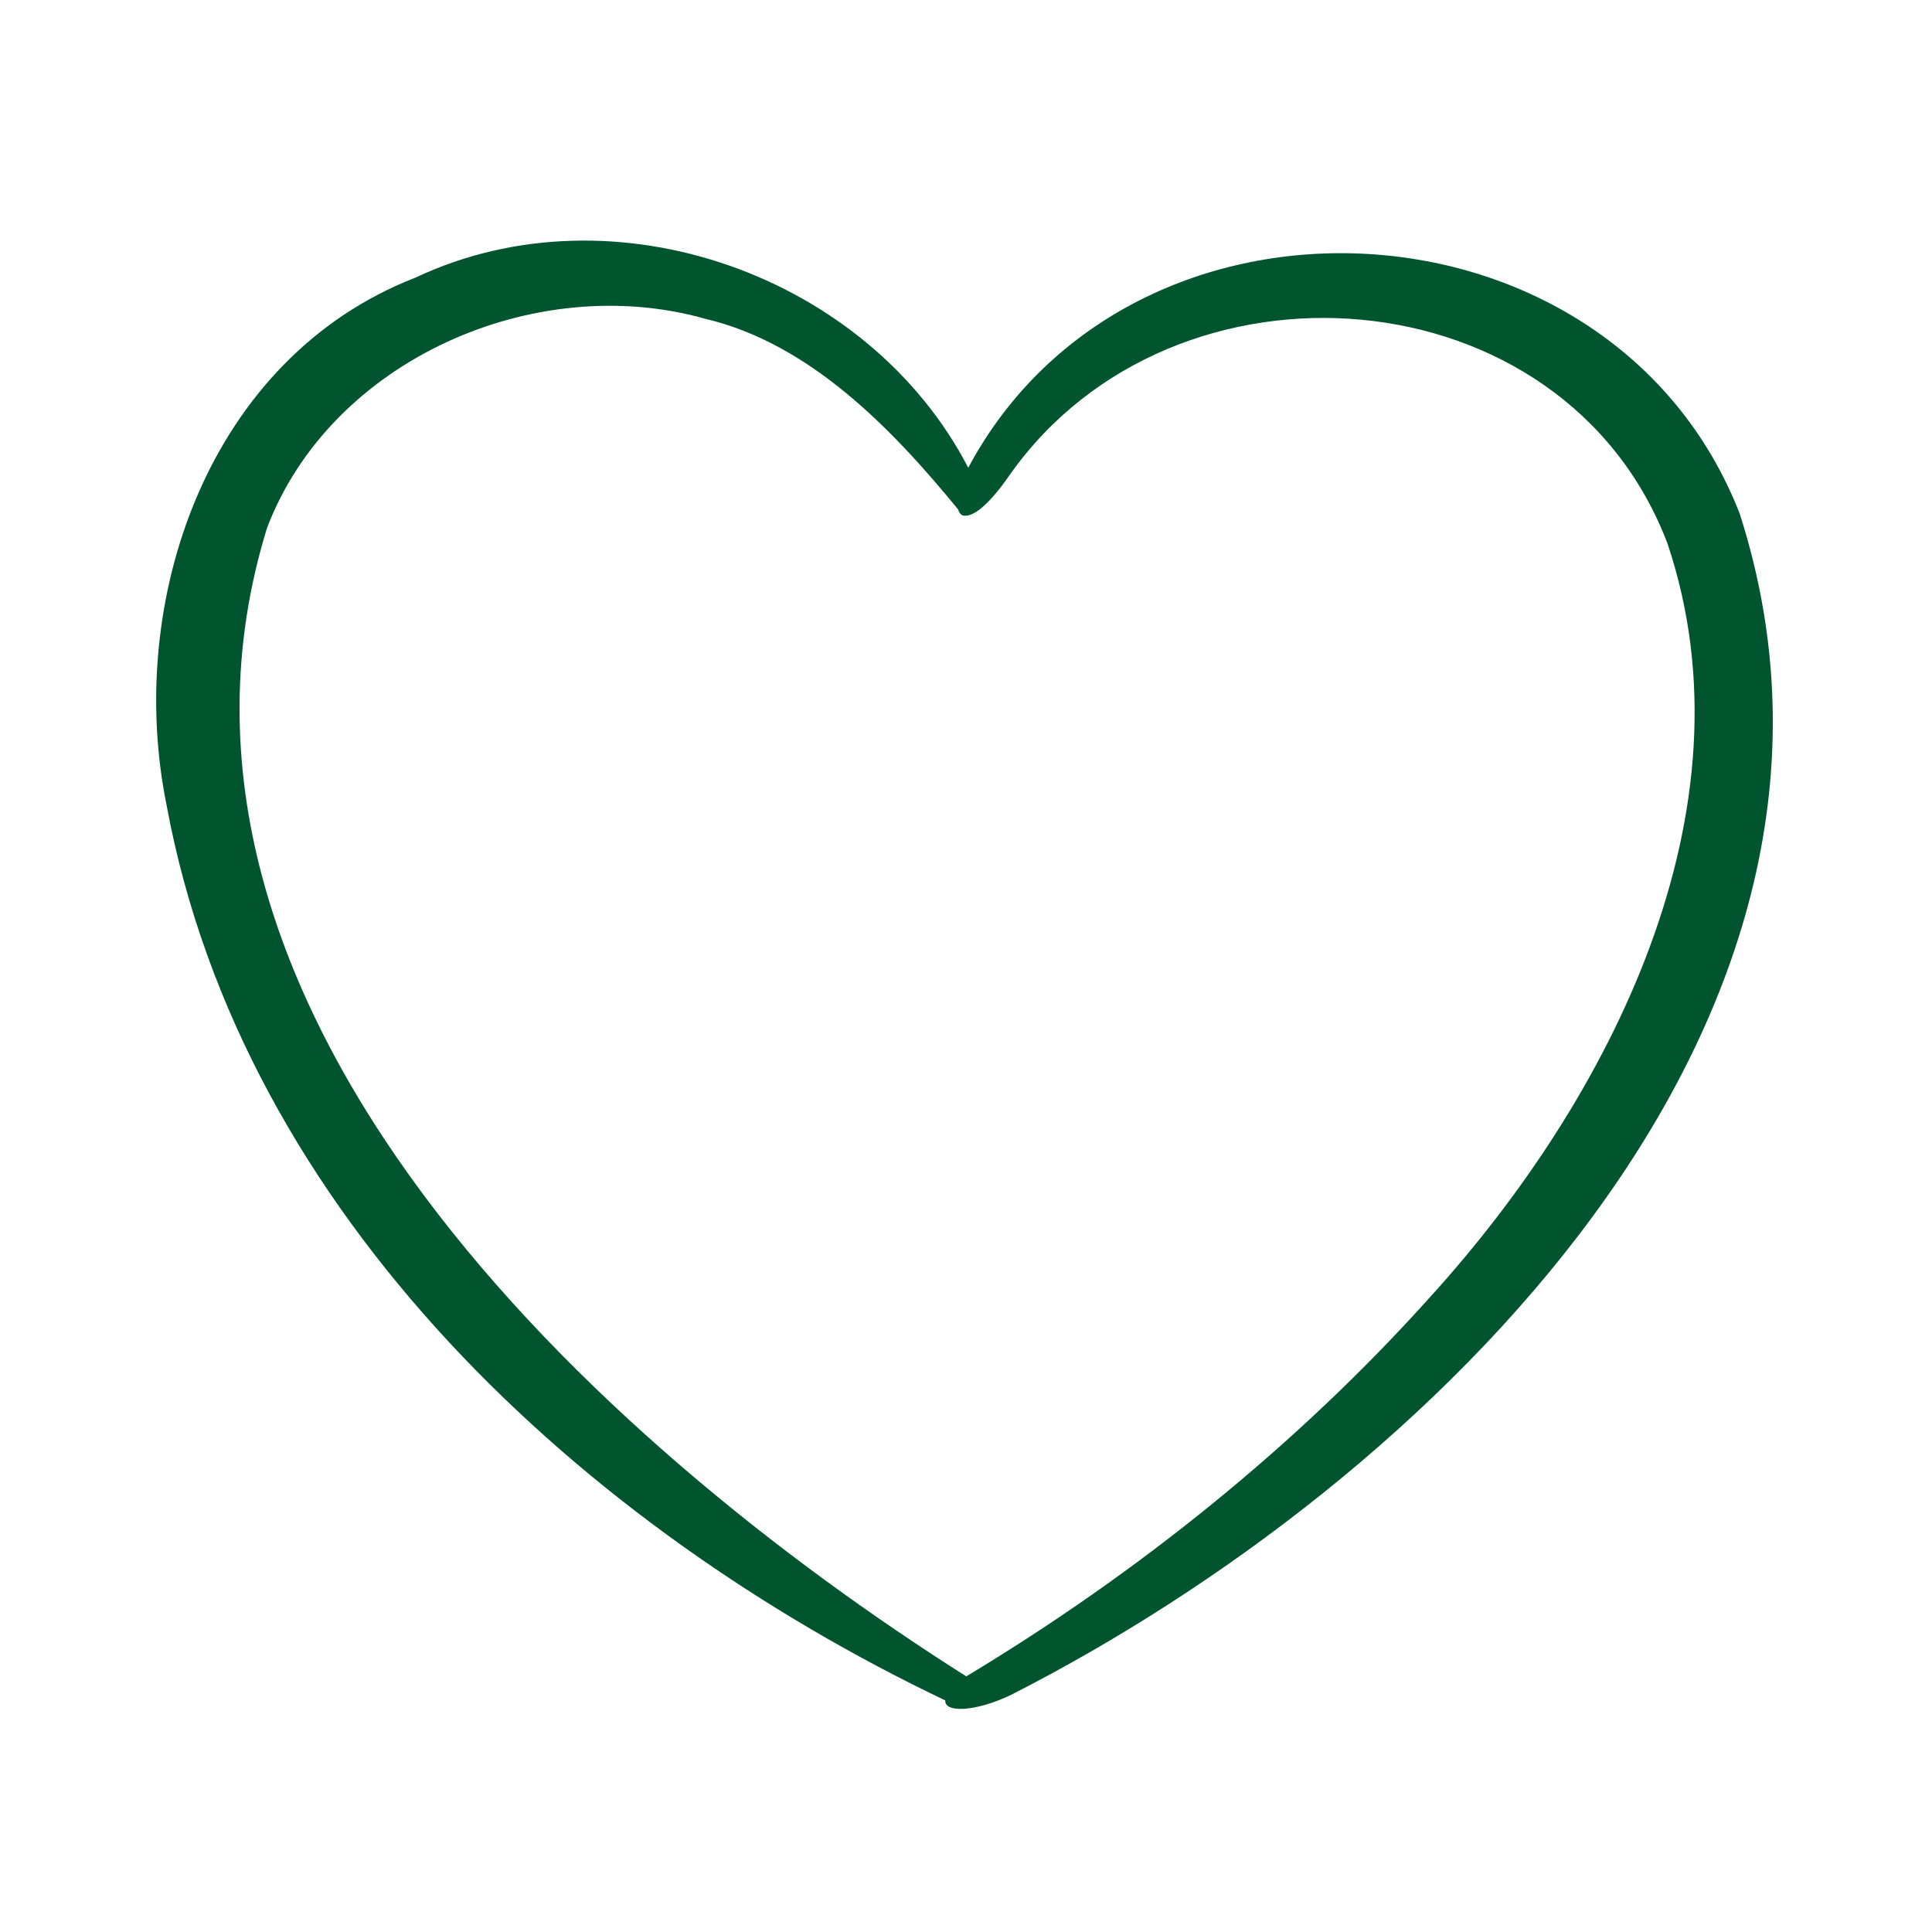
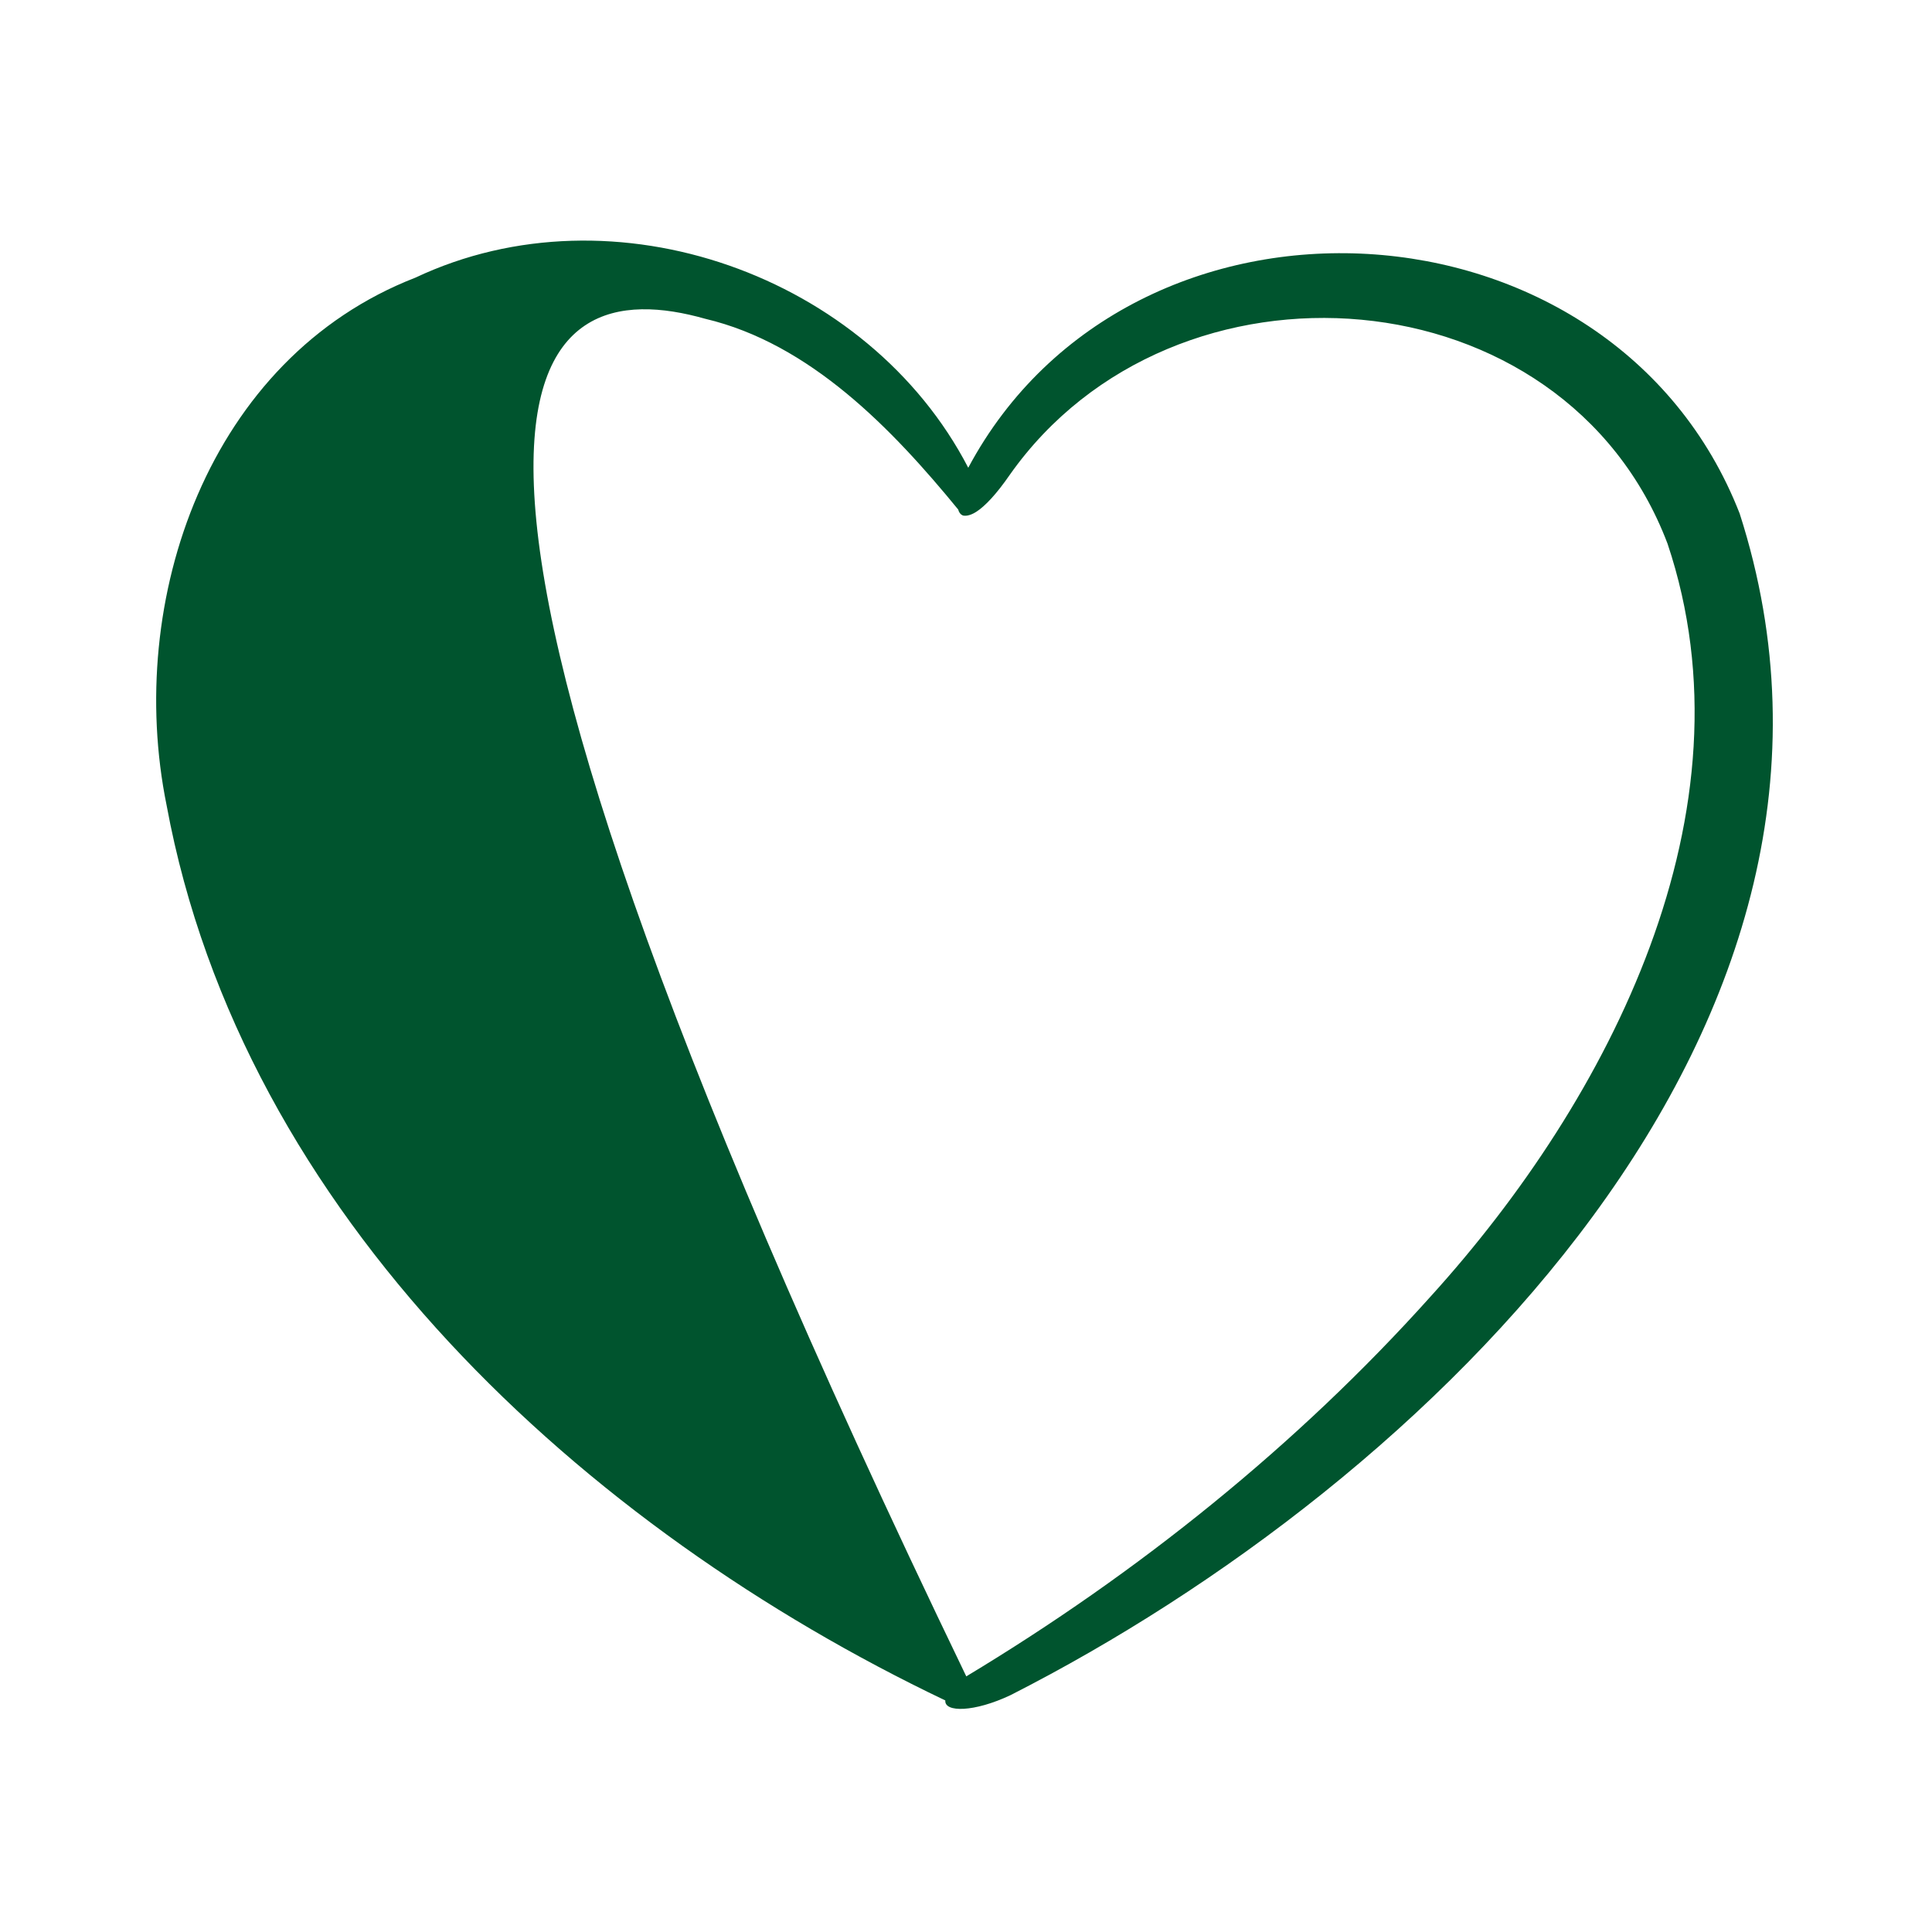
<svg xmlns="http://www.w3.org/2000/svg" width="512" height="512" viewBox="0 0 512 512" fill="none">
-   <path d="M461.035 136.107C427.413 49.909 299.936 42.88 256.597 123.957C230.165 72.971 162.688 48.757 110.091 73.579C55.285 94.869 33.067 158.965 44.16 213.451C64.267 322.165 154.869 405.003 250.517 450.635C250.24 453.867 258.219 453.771 267.808 449.227C378.229 393.077 504.48 271.317 461.035 136.107ZM379.157 343.552C343.808 382.976 301.536 416.885 256.075 444.256C158.677 382.603 31.563 266.933 70.773 139.883C87.776 95.307 141.856 71.733 186.891 84.48C214.624 91.019 236.416 113.621 253.931 135.029C254.133 135.787 254.517 136.299 255.051 136.555C255.531 136.779 256.896 136.821 258.752 135.616C261.067 134.112 264.032 130.997 267.584 125.856C311.072 64.128 414.517 71.84 441.909 144.064C465.717 215.008 426.635 291.221 379.157 343.552Z" fill="#00542E" />
+   <path d="M461.035 136.107C427.413 49.909 299.936 42.88 256.597 123.957C230.165 72.971 162.688 48.757 110.091 73.579C55.285 94.869 33.067 158.965 44.16 213.451C64.267 322.165 154.869 405.003 250.517 450.635C250.24 453.867 258.219 453.771 267.808 449.227C378.229 393.077 504.48 271.317 461.035 136.107ZM379.157 343.552C343.808 382.976 301.536 416.885 256.075 444.256C87.776 95.307 141.856 71.733 186.891 84.48C214.624 91.019 236.416 113.621 253.931 135.029C254.133 135.787 254.517 136.299 255.051 136.555C255.531 136.779 256.896 136.821 258.752 135.616C261.067 134.112 264.032 130.997 267.584 125.856C311.072 64.128 414.517 71.84 441.909 144.064C465.717 215.008 426.635 291.221 379.157 343.552Z" fill="#00542E" />
</svg>